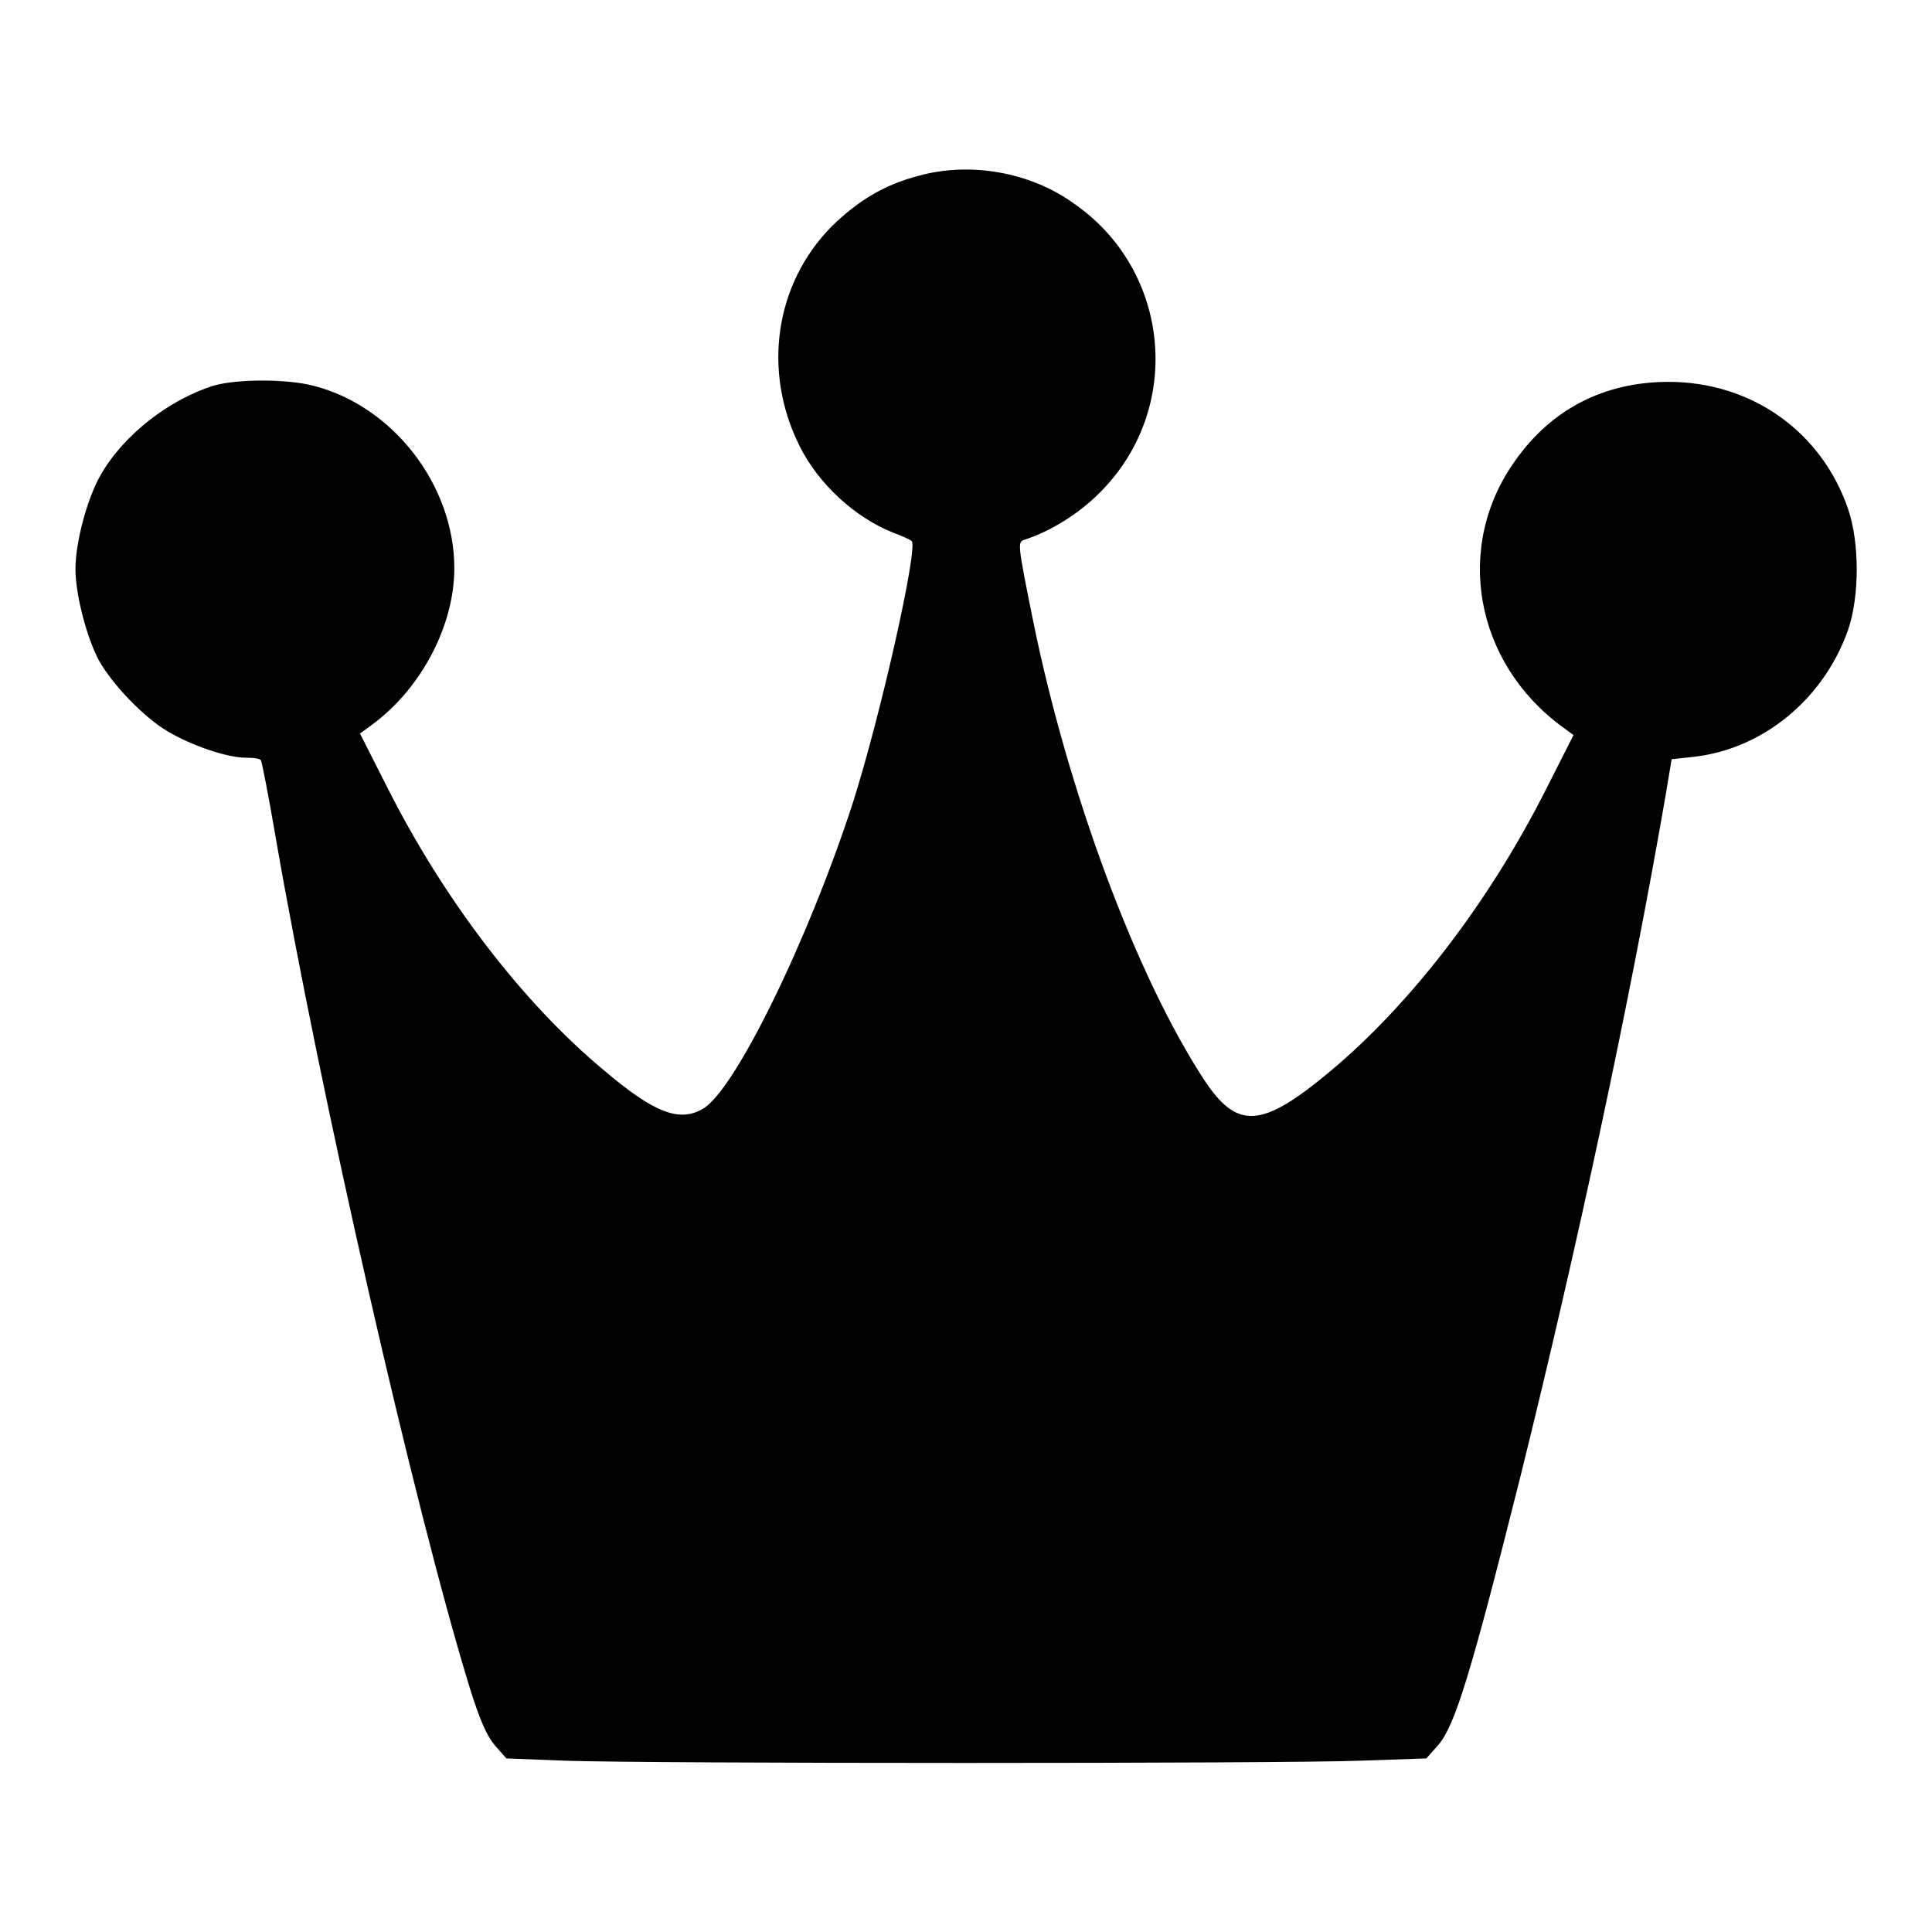
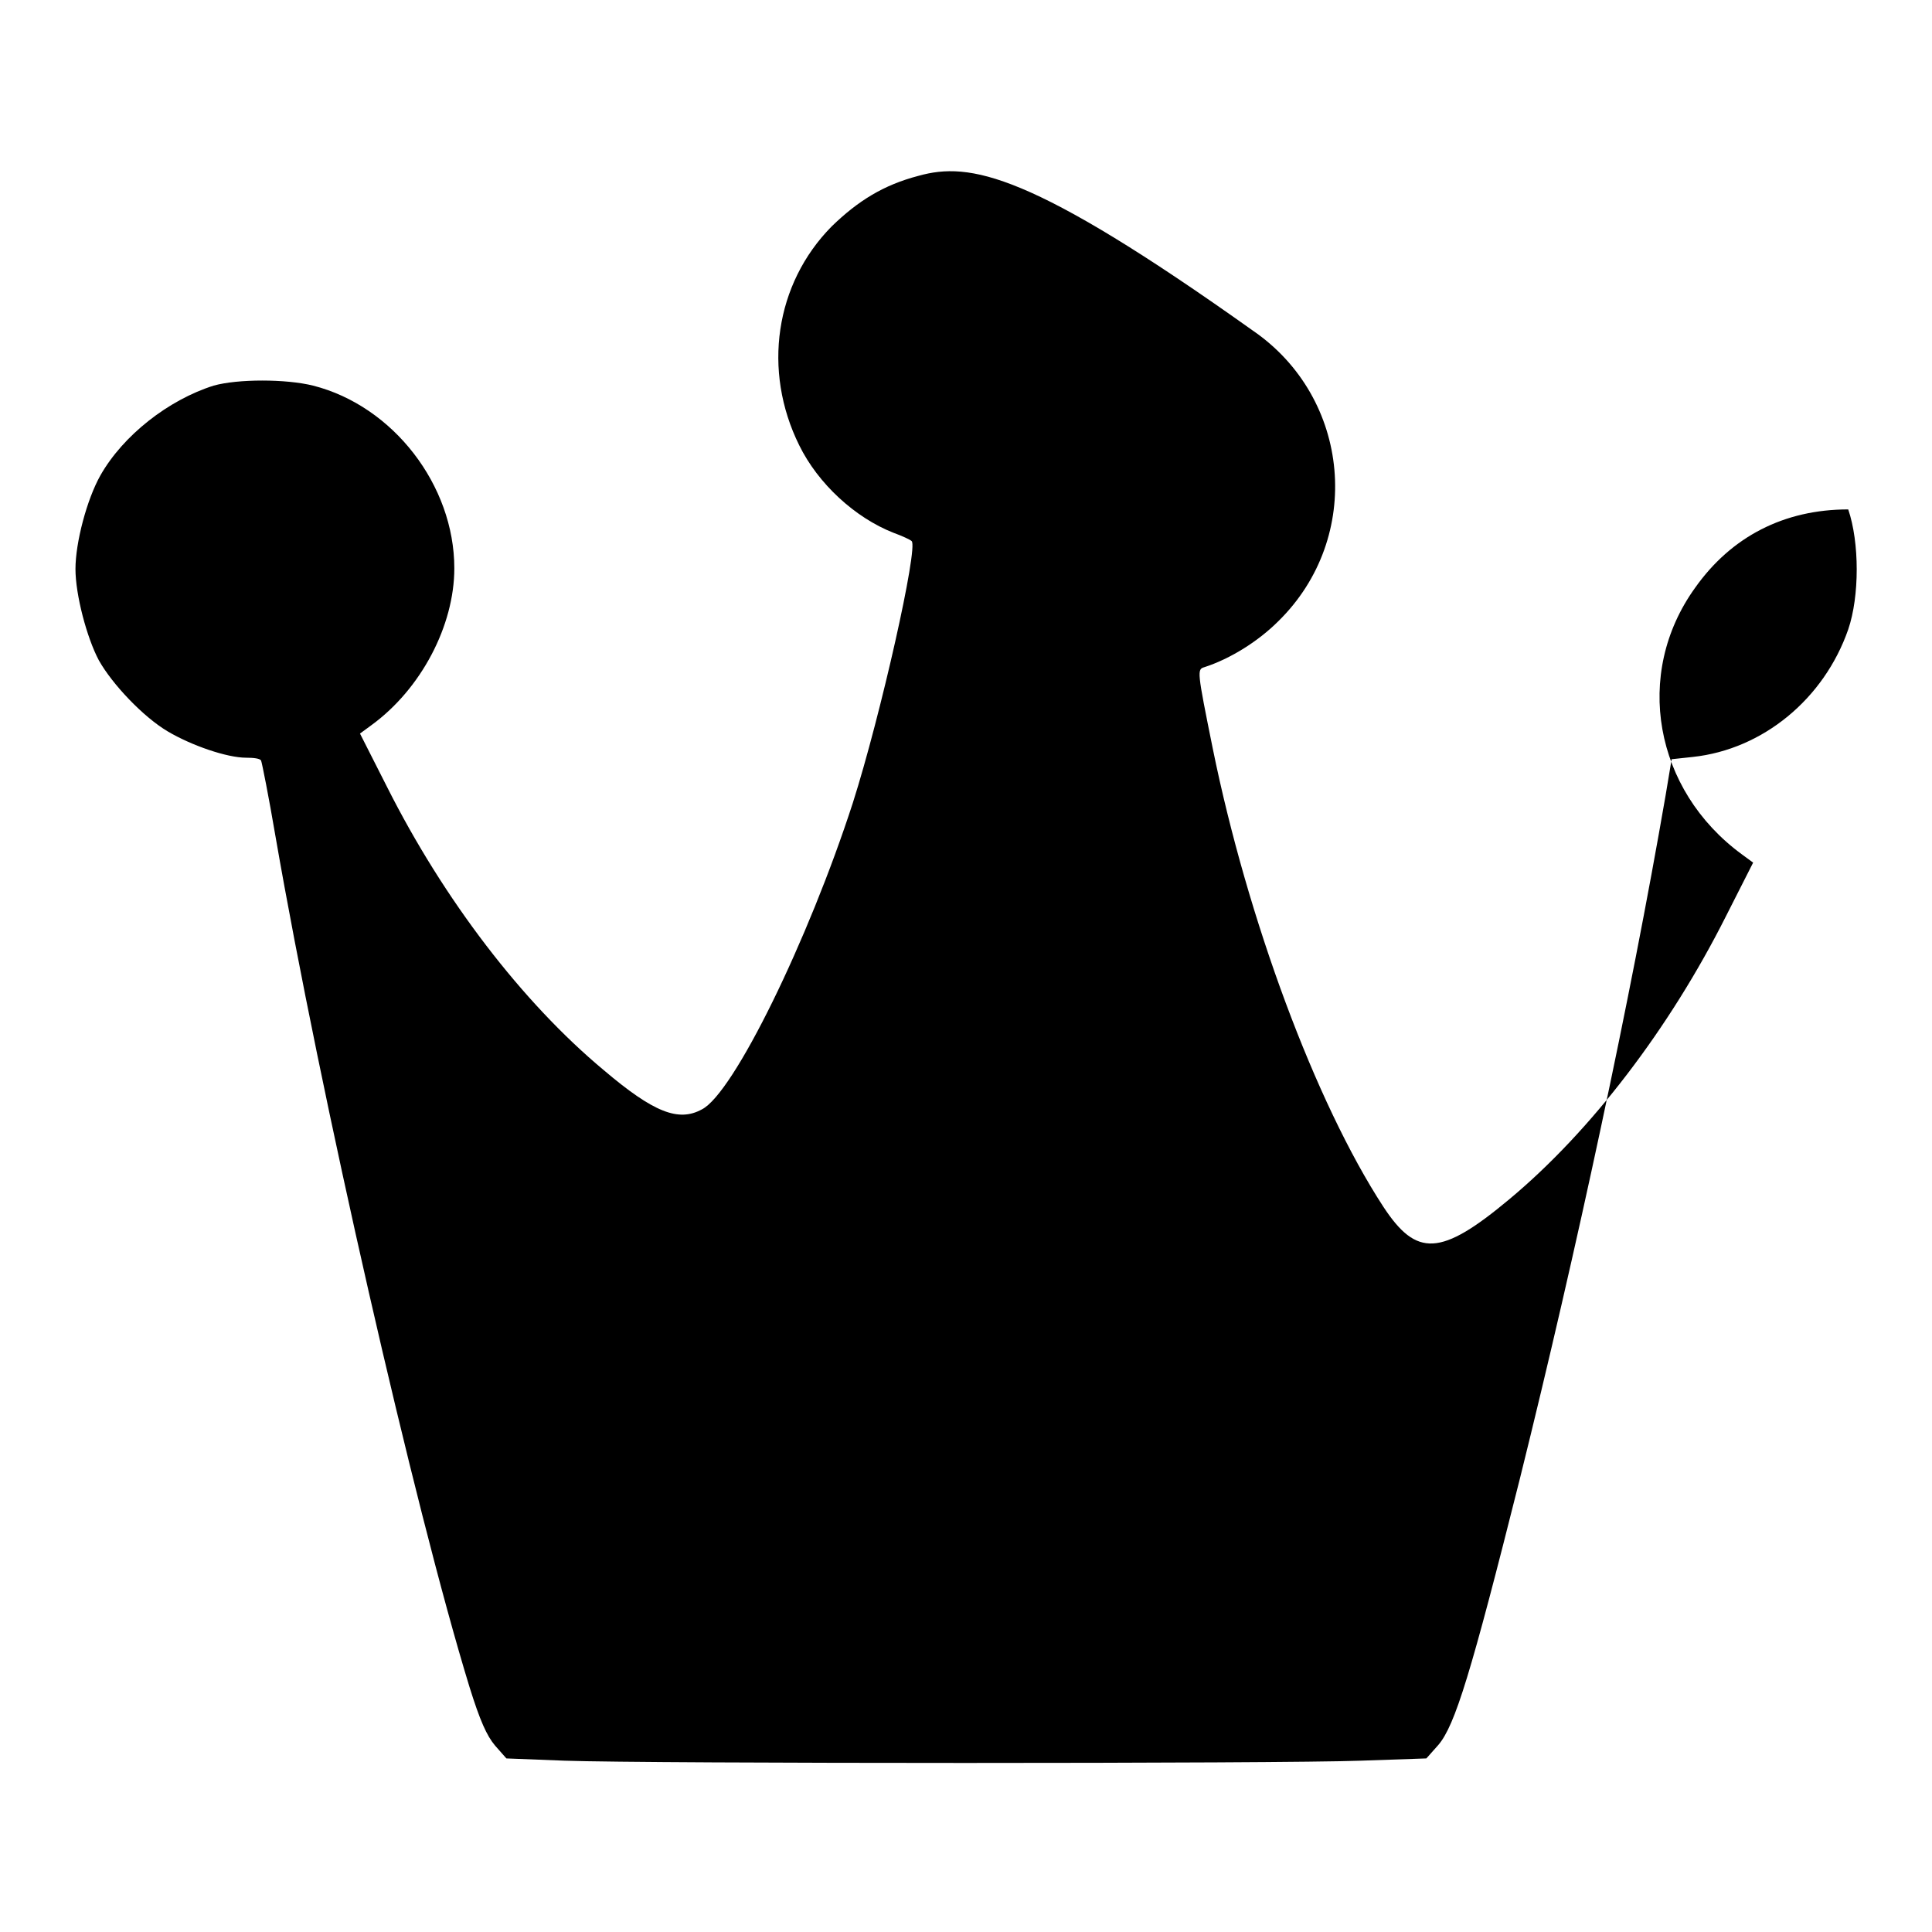
<svg xmlns="http://www.w3.org/2000/svg" version="1.1" x="0px" y="0px" viewBox="0 0 256 256" enable-background="new 0 0 256 256" xml:space="preserve">
  <g>
    <g>
      <g>
-         <path fill="#000000" d="M121.7,23.3c-4.6,1.2-8,3.3-11.5,6.7c-7.5,7.6-9.2,19.1-4.3,29c2.5,5.1,7.4,9.6,12.5,11.6c1.1,0.4,2.2,0.9,2.4,1.1c0.9,0.8-4.1,23.1-7.8,34.7c-5.9,18.2-15.8,38.5-20,40.6c-3.1,1.7-6.4,0.4-13-5.2c-10.8-9-21.2-22.6-28.7-37.5l-3.6-7.1l1.5-1.1c6.6-4.8,11-13.2,11-20.8c0-11-8.1-21.5-18.7-24.2c-3.6-0.9-10-0.9-13.2,0C22.3,53,16.3,57.7,13.3,63c-1.8,3.2-3.3,8.9-3.3,12.4c0,3.4,1.5,9.1,3.1,12.1c1.8,3.2,5.9,7.5,9.1,9.4c3.2,1.9,7.9,3.5,10.4,3.5c1,0,1.9,0.1,2,0.4c0.1,0.2,1,4.7,1.9,10c6,34.6,18.4,88.9,25.7,112.7c1.4,4.5,2.3,6.5,3.4,7.8l1.5,1.7l7.7,0.3c11.2,0.4,95.2,0.4,105.5,0l8.7-0.3l1.6-1.8c2.2-2.6,4.3-9.4,10.8-35.3c7.5-30.2,14.6-63.3,19.3-90.5l0.8-4.8l2.8-0.3c9.3-1,17.4-7.7,20.6-16.9c1.5-4.4,1.5-11.5,0-15.9c-3.5-10.3-12.8-16.9-23.8-16.9c-8.5,0-15.5,3.6-20.3,10.4c-8.2,11.4-5.4,26.8,6.2,35.3l1.5,1.1l-3.6,7.1c-7.5,14.9-17.9,28.5-28.7,37.5c-9.1,7.6-12.3,7.7-16.7,1c-9-13.8-18-38.1-22.6-60.7c-2.1-10.4-2.1-10.5-1.1-10.8c3.4-1.1,7.1-3.4,9.8-6.1c11.3-11.1,9.6-29.6-3.4-38.5C136.5,22.8,128.5,21.4,121.7,23.3z" />
+         <path fill="#000000" d="M121.7,23.3c-4.6,1.2-8,3.3-11.5,6.7c-7.5,7.6-9.2,19.1-4.3,29c2.5,5.1,7.4,9.6,12.5,11.6c1.1,0.4,2.2,0.9,2.4,1.1c0.9,0.8-4.1,23.1-7.8,34.7c-5.9,18.2-15.8,38.5-20,40.6c-3.1,1.7-6.4,0.4-13-5.2c-10.8-9-21.2-22.6-28.7-37.5l-3.6-7.1l1.5-1.1c6.6-4.8,11-13.2,11-20.8c0-11-8.1-21.5-18.7-24.2c-3.6-0.9-10-0.9-13.2,0C22.3,53,16.3,57.7,13.3,63c-1.8,3.2-3.3,8.9-3.3,12.4c0,3.4,1.5,9.1,3.1,12.1c1.8,3.2,5.9,7.5,9.1,9.4c3.2,1.9,7.9,3.5,10.4,3.5c1,0,1.9,0.1,2,0.4c0.1,0.2,1,4.7,1.9,10c6,34.6,18.4,88.9,25.7,112.7c1.4,4.5,2.3,6.5,3.4,7.8l1.5,1.7l7.7,0.3c11.2,0.4,95.2,0.4,105.5,0l8.7-0.3l1.6-1.8c2.2-2.6,4.3-9.4,10.8-35.3c7.5-30.2,14.6-63.3,19.3-90.5l0.8-4.8l2.8-0.3c9.3-1,17.4-7.7,20.6-16.9c1.5-4.4,1.5-11.5,0-15.9c-8.5,0-15.5,3.6-20.3,10.4c-8.2,11.4-5.4,26.8,6.2,35.3l1.5,1.1l-3.6,7.1c-7.5,14.9-17.9,28.5-28.7,37.5c-9.1,7.6-12.3,7.7-16.7,1c-9-13.8-18-38.1-22.6-60.7c-2.1-10.4-2.1-10.5-1.1-10.8c3.4-1.1,7.1-3.4,9.8-6.1c11.3-11.1,9.6-29.6-3.4-38.5C136.5,22.8,128.5,21.4,121.7,23.3z" />
      </g>
    </g>
  </g>
</svg>